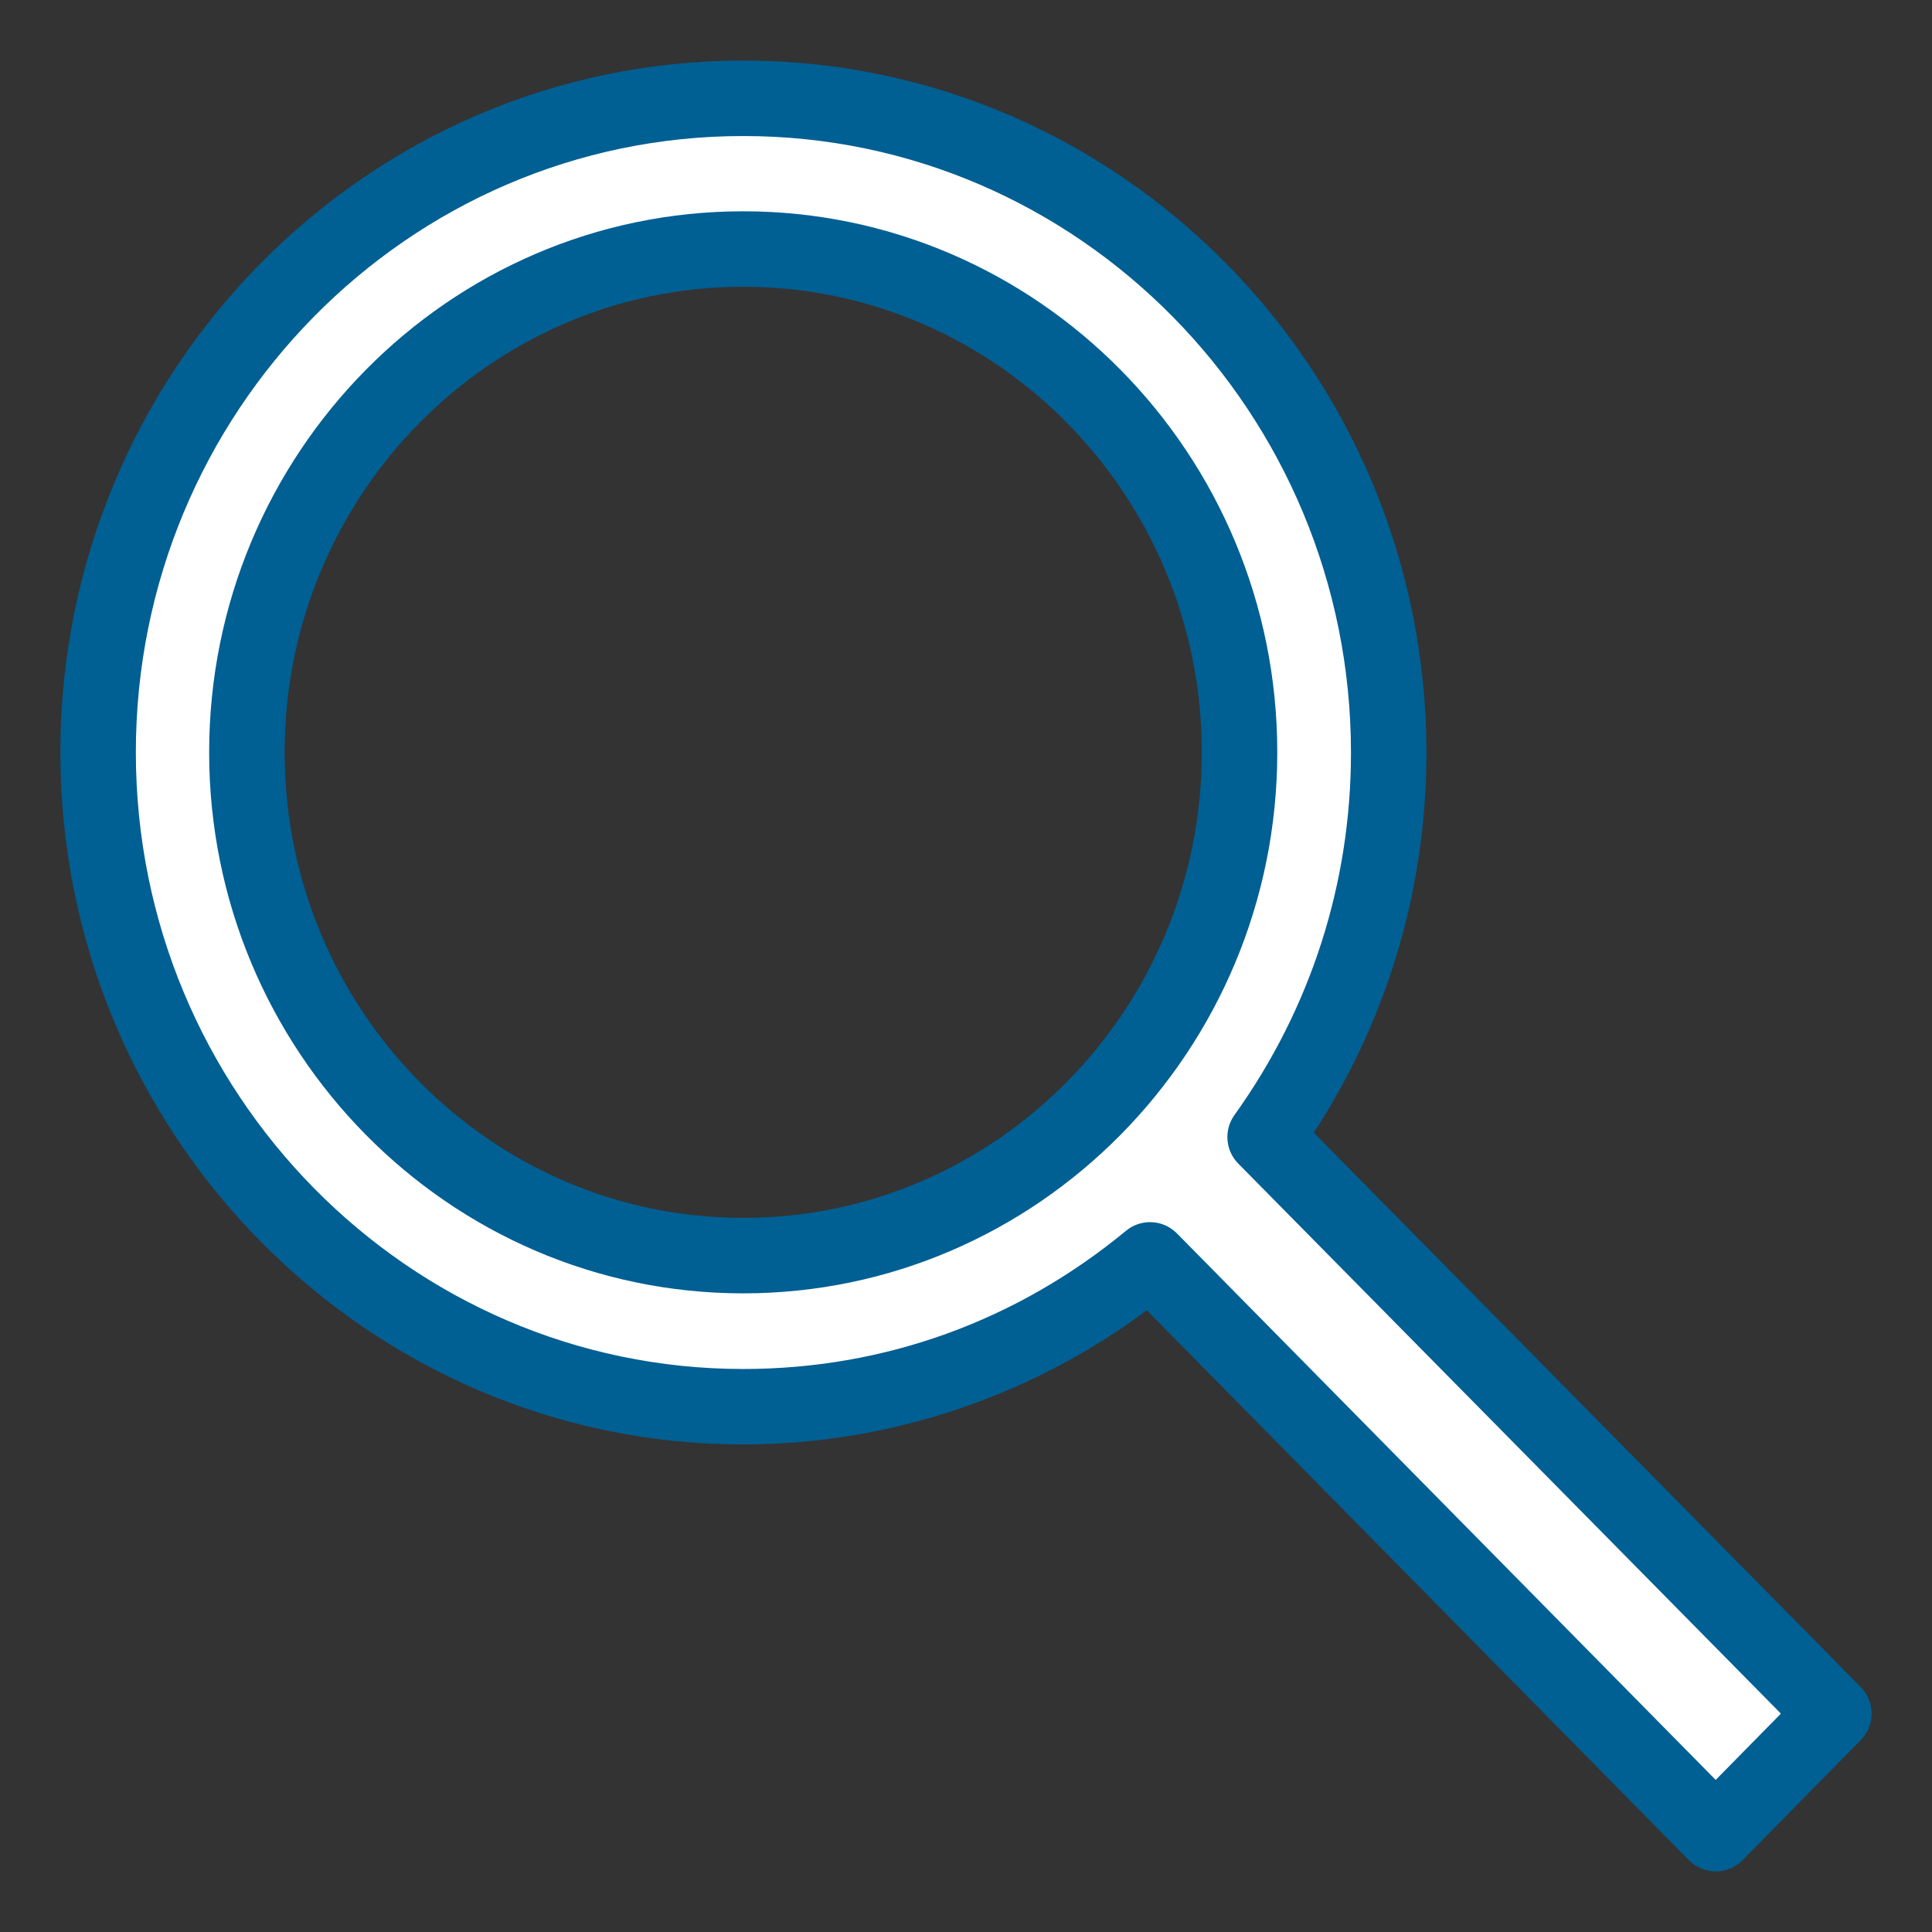
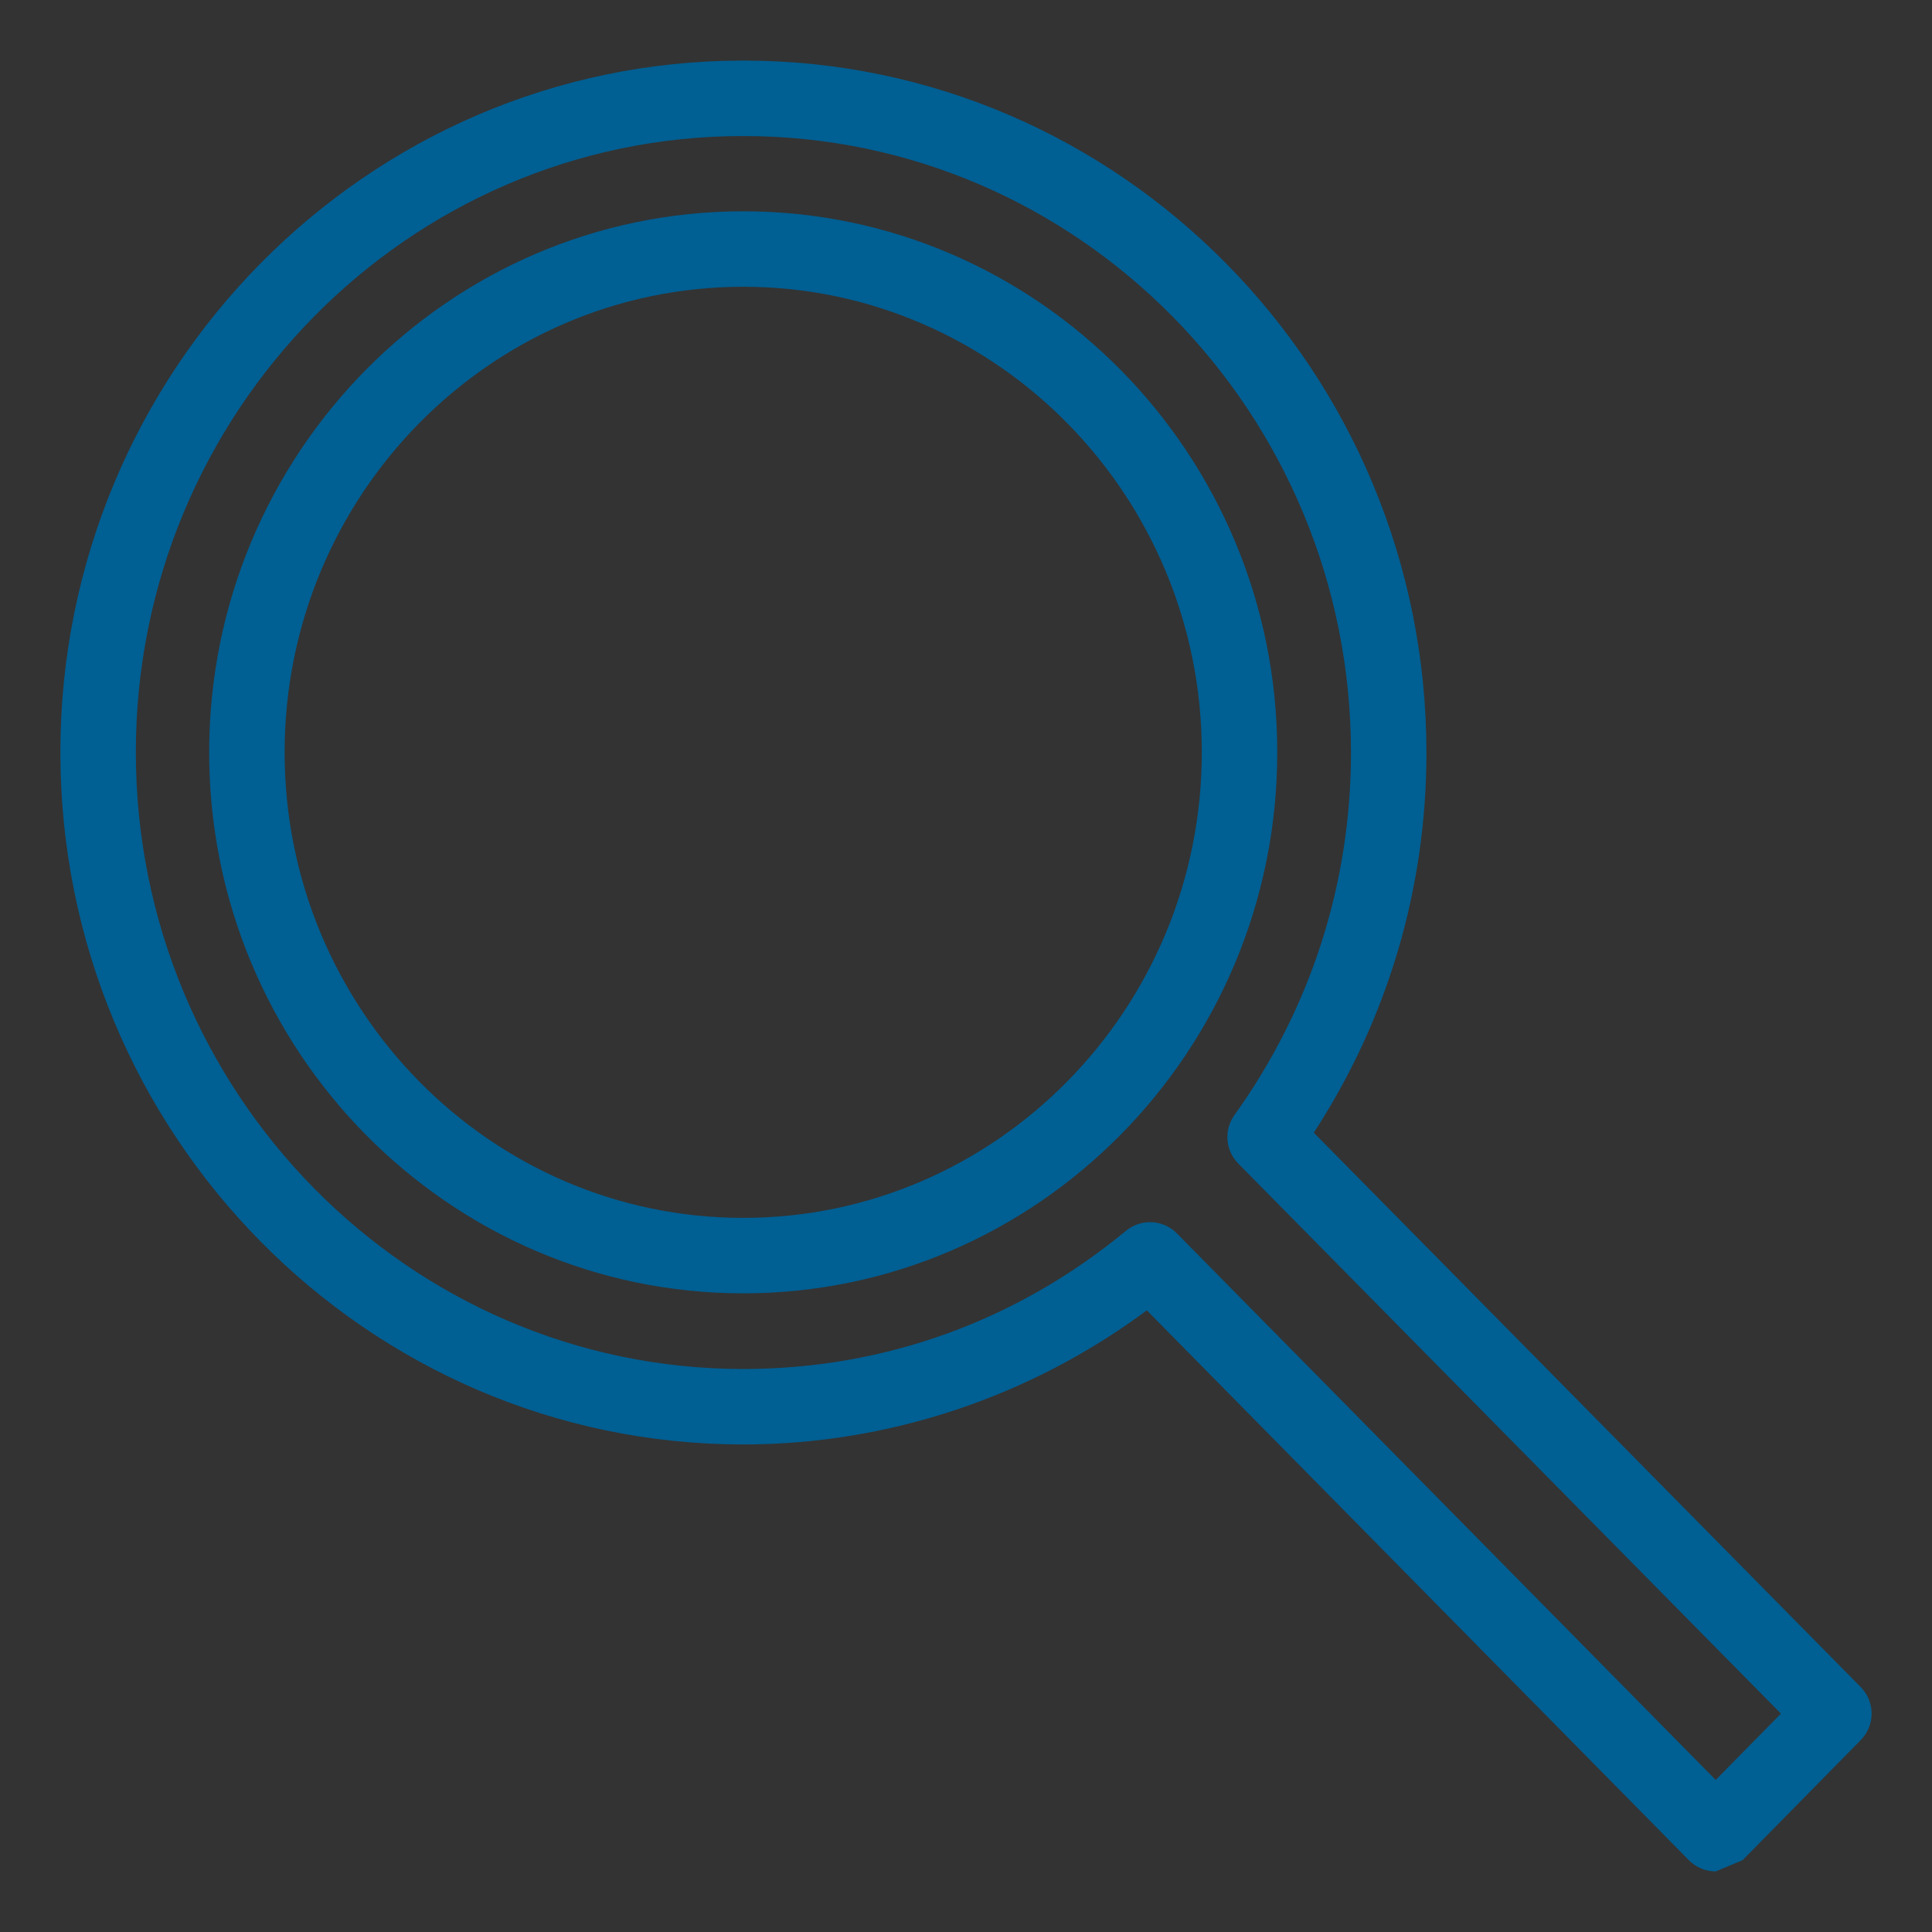
<svg xmlns="http://www.w3.org/2000/svg" height="512px" style="enable-background:new 0 0 512 512;" version="1.1" viewBox="0 0 512 512" width="512px" xml:space="preserve">
  <rect x="0" y="0" width="512" height="512" fill="#333333" stroke="none" />
  <g id="comp_x5F_301-sistrix">
    <g>
      <g>
        <g>
-           <path d="M485.999,454.118L335.268,301.333c20.536-28.648,32.755-63.866,32.755-101.857      c0-95.594-76.7-173.423-170.96-173.423c-94.361-0.103-171.062,77.726-171.062,173.32c0,95.593,76.7,173.425,170.96,173.425      c40.864,0,78.343-14.582,107.812-38.917l149.909,152.066L485.999,454.118z M196.961,332.751      c-72.491,0-131.532-59.862-131.532-133.378c0-73.518,59.041-133.379,131.532-133.379c72.489,0,131.53,59.861,131.53,133.379      C328.491,272.889,269.554,332.751,196.961,332.751z" style="fill:#FFFFFF;" />
-           <path d="M454.682,495.947c-2.677,0-5.242-1.073-7.121-2.979L303.914,347.255      c-30.916,22.98-68.548,35.543-106.953,35.543c-99.782,0-180.96-82.284-180.96-183.425c0-101.083,81.14-183.32,180.875-183.32      h0.198c99.771,0,180.949,82.283,180.949,183.423c0,36.019-10.294,70.653-29.853,100.697l144.948,146.922      c3.838,3.891,3.842,10.142,0.009,14.037l-31.317,31.829c-1.878,1.909-4.444,2.985-7.123,2.986      C454.685,495.947,454.684,495.947,454.682,495.947z M304.77,323.881c2.594,0,5.177,1.004,7.124,2.979l142.781,144.836      l17.286-17.568L328.148,308.356c-3.419-3.467-3.845-8.893-1.009-12.85c20.204-28.185,30.883-61.391,30.883-96.031      c0-90.112-72.206-163.423-160.96-163.423h-0.187c-88.707,0-160.875,73.265-160.875,163.32      c0,90.113,72.207,163.425,160.96,163.425c37.348,0,72.427-12.666,101.444-36.628C300.262,324.637,302.52,323.881,304.77,323.881      z M196.961,342.751c-78.041,0-141.532-64.319-141.532-143.378c0-79.06,63.491-143.379,141.532-143.379      c78.04,0,141.53,64.319,141.53,143.379C338.491,278.432,275.001,342.751,196.961,342.751z M196.961,75.994      c-67.013,0-121.532,55.348-121.532,123.379c0,68.031,54.519,123.378,121.532,123.378c67.012,0,121.53-55.348,121.53-123.378      C318.491,131.341,263.973,75.994,196.961,75.994z" style="fill:#005F93;" />
+           <path d="M454.682,495.947c-2.677,0-5.242-1.073-7.121-2.979L303.914,347.255      c-30.916,22.98-68.548,35.543-106.953,35.543c-99.782,0-180.96-82.284-180.96-183.425c0-101.083,81.14-183.32,180.875-183.32      h0.198c99.771,0,180.949,82.283,180.949,183.423c0,36.019-10.294,70.653-29.853,100.697l144.948,146.922      c3.838,3.891,3.842,10.142,0.009,14.037l-31.317,31.829C454.685,495.947,454.684,495.947,454.682,495.947z M304.77,323.881c2.594,0,5.177,1.004,7.124,2.979l142.781,144.836      l17.286-17.568L328.148,308.356c-3.419-3.467-3.845-8.893-1.009-12.85c20.204-28.185,30.883-61.391,30.883-96.031      c0-90.112-72.206-163.423-160.96-163.423h-0.187c-88.707,0-160.875,73.265-160.875,163.32      c0,90.113,72.207,163.425,160.96,163.425c37.348,0,72.427-12.666,101.444-36.628C300.262,324.637,302.52,323.881,304.77,323.881      z M196.961,342.751c-78.041,0-141.532-64.319-141.532-143.378c0-79.06,63.491-143.379,141.532-143.379      c78.04,0,141.53,64.319,141.53,143.379C338.491,278.432,275.001,342.751,196.961,342.751z M196.961,75.994      c-67.013,0-121.532,55.348-121.532,123.379c0,68.031,54.519,123.378,121.532,123.378c67.012,0,121.53-55.348,121.53-123.378      C318.491,131.341,263.973,75.994,196.961,75.994z" style="fill:#005F93;" />
        </g>
      </g>
    </g>
  </g>
  <g id="Layer_1" />
</svg>